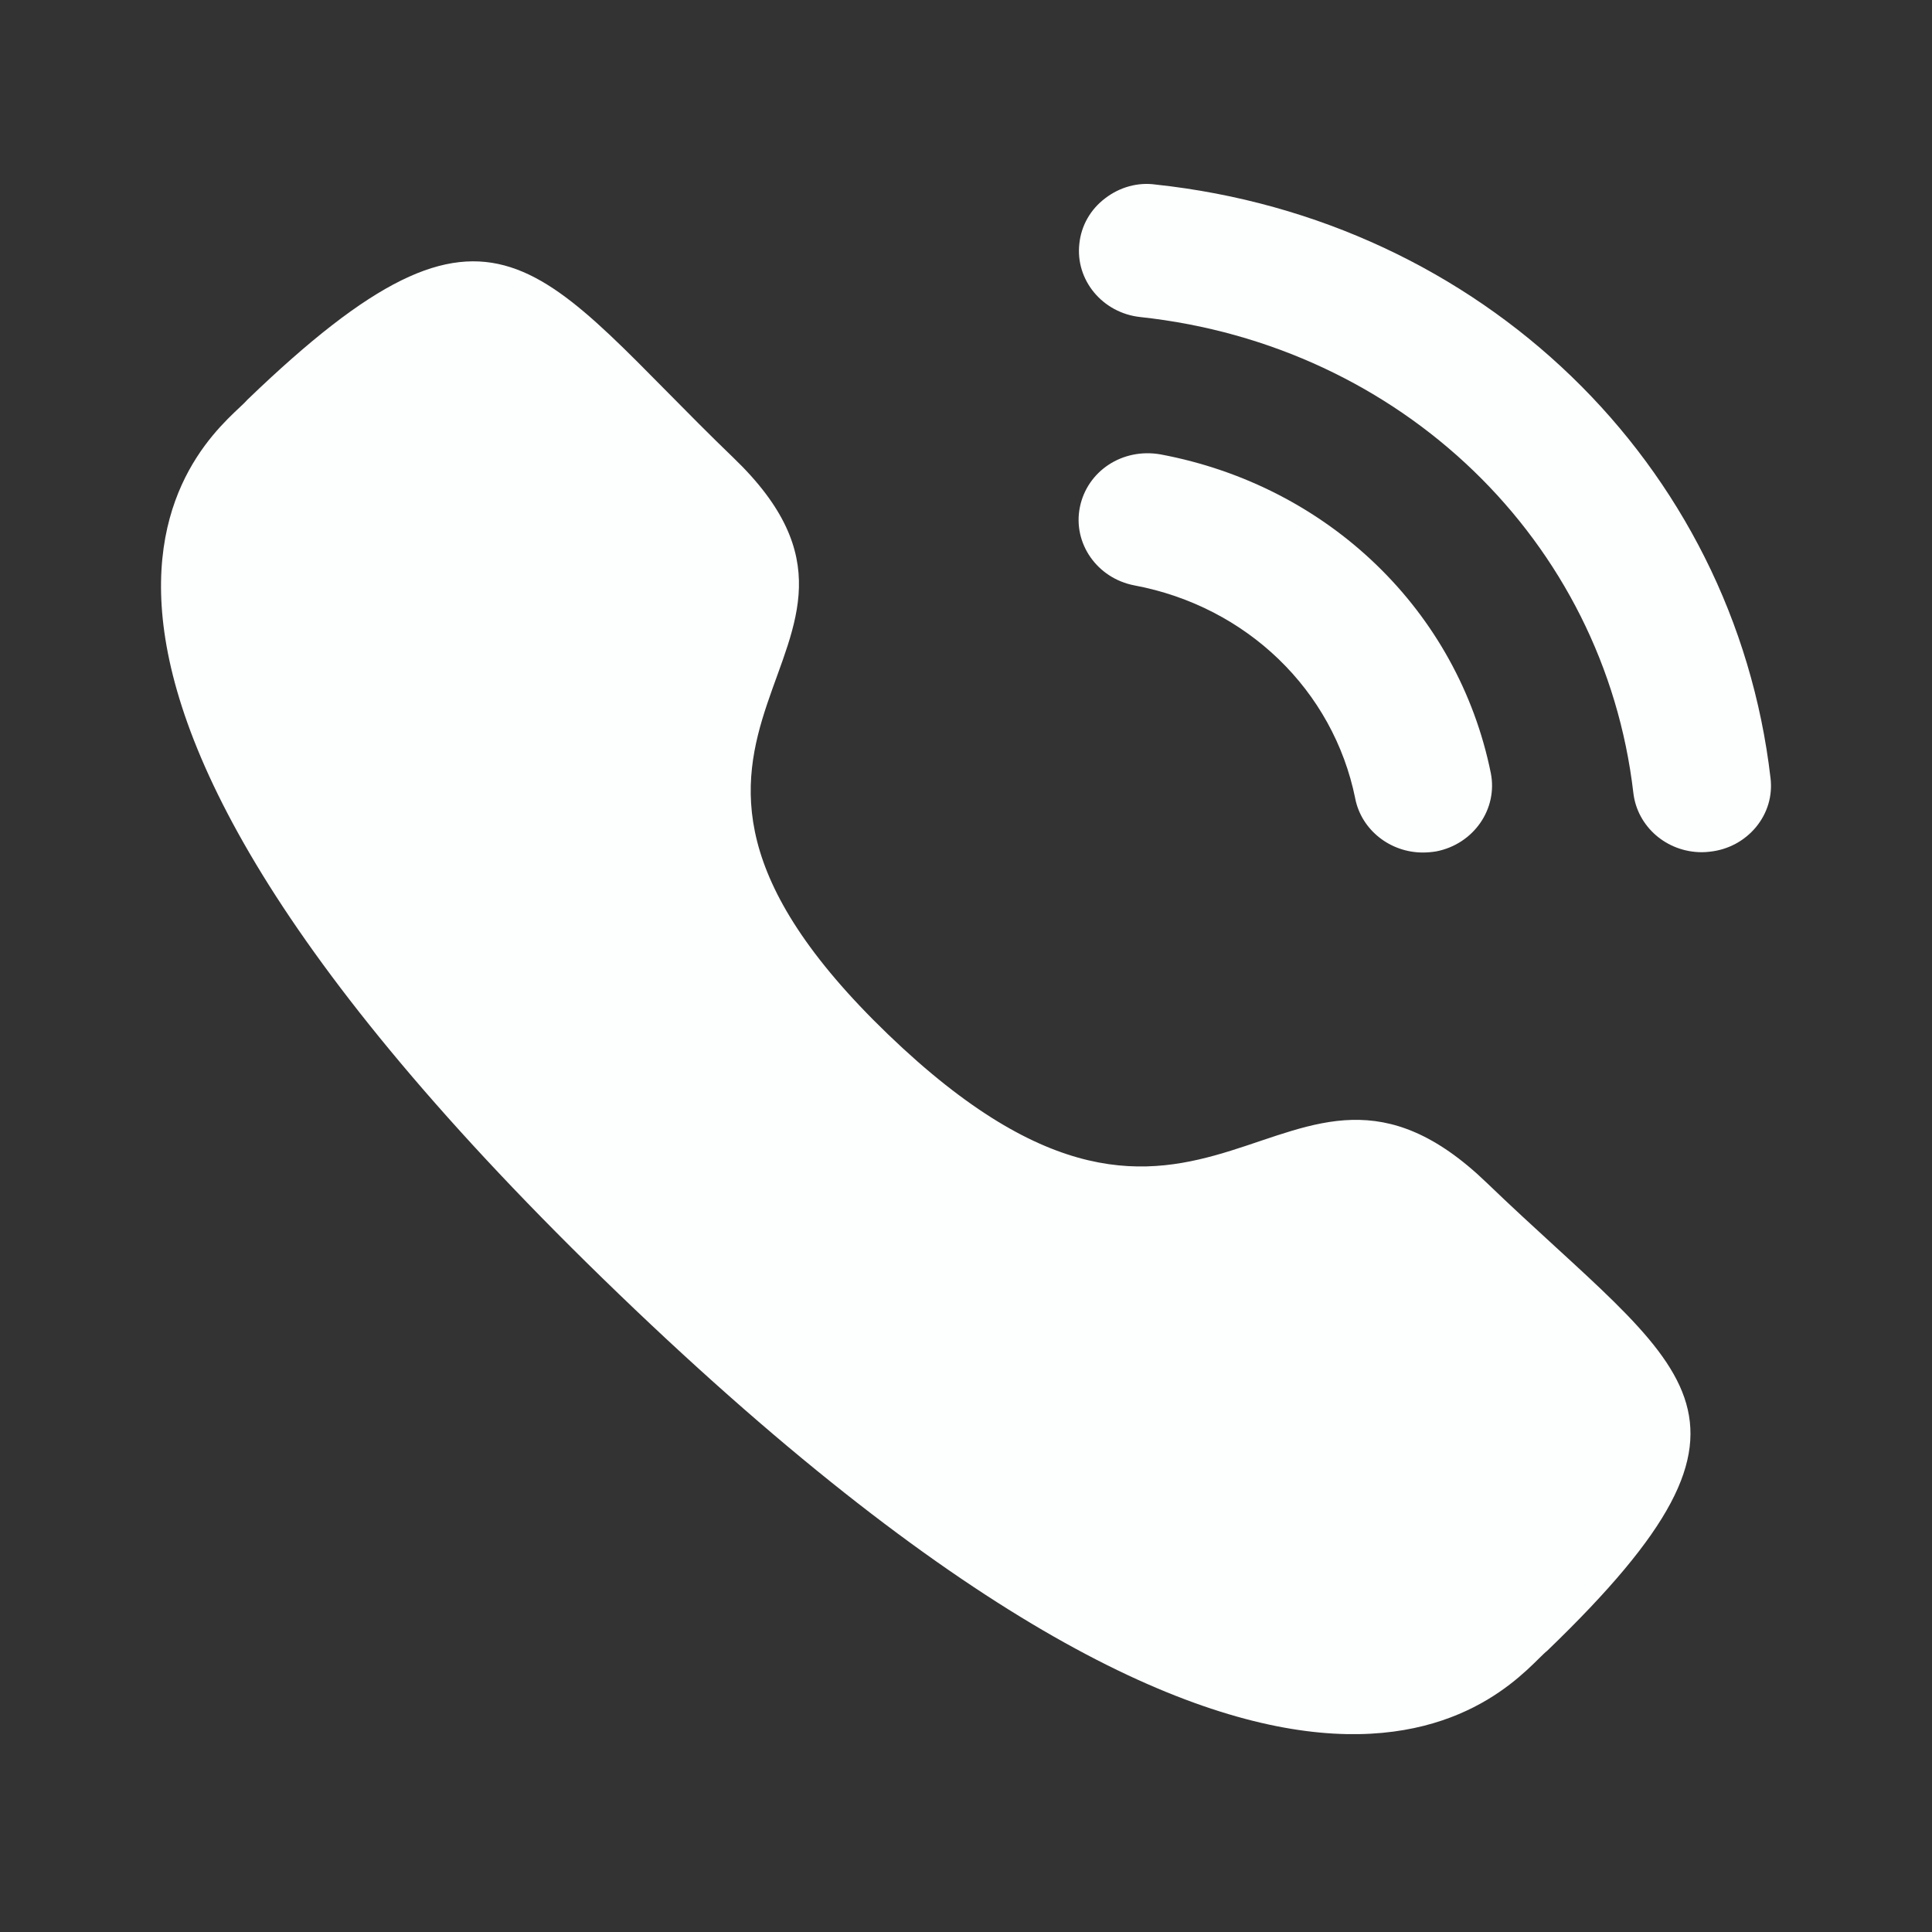
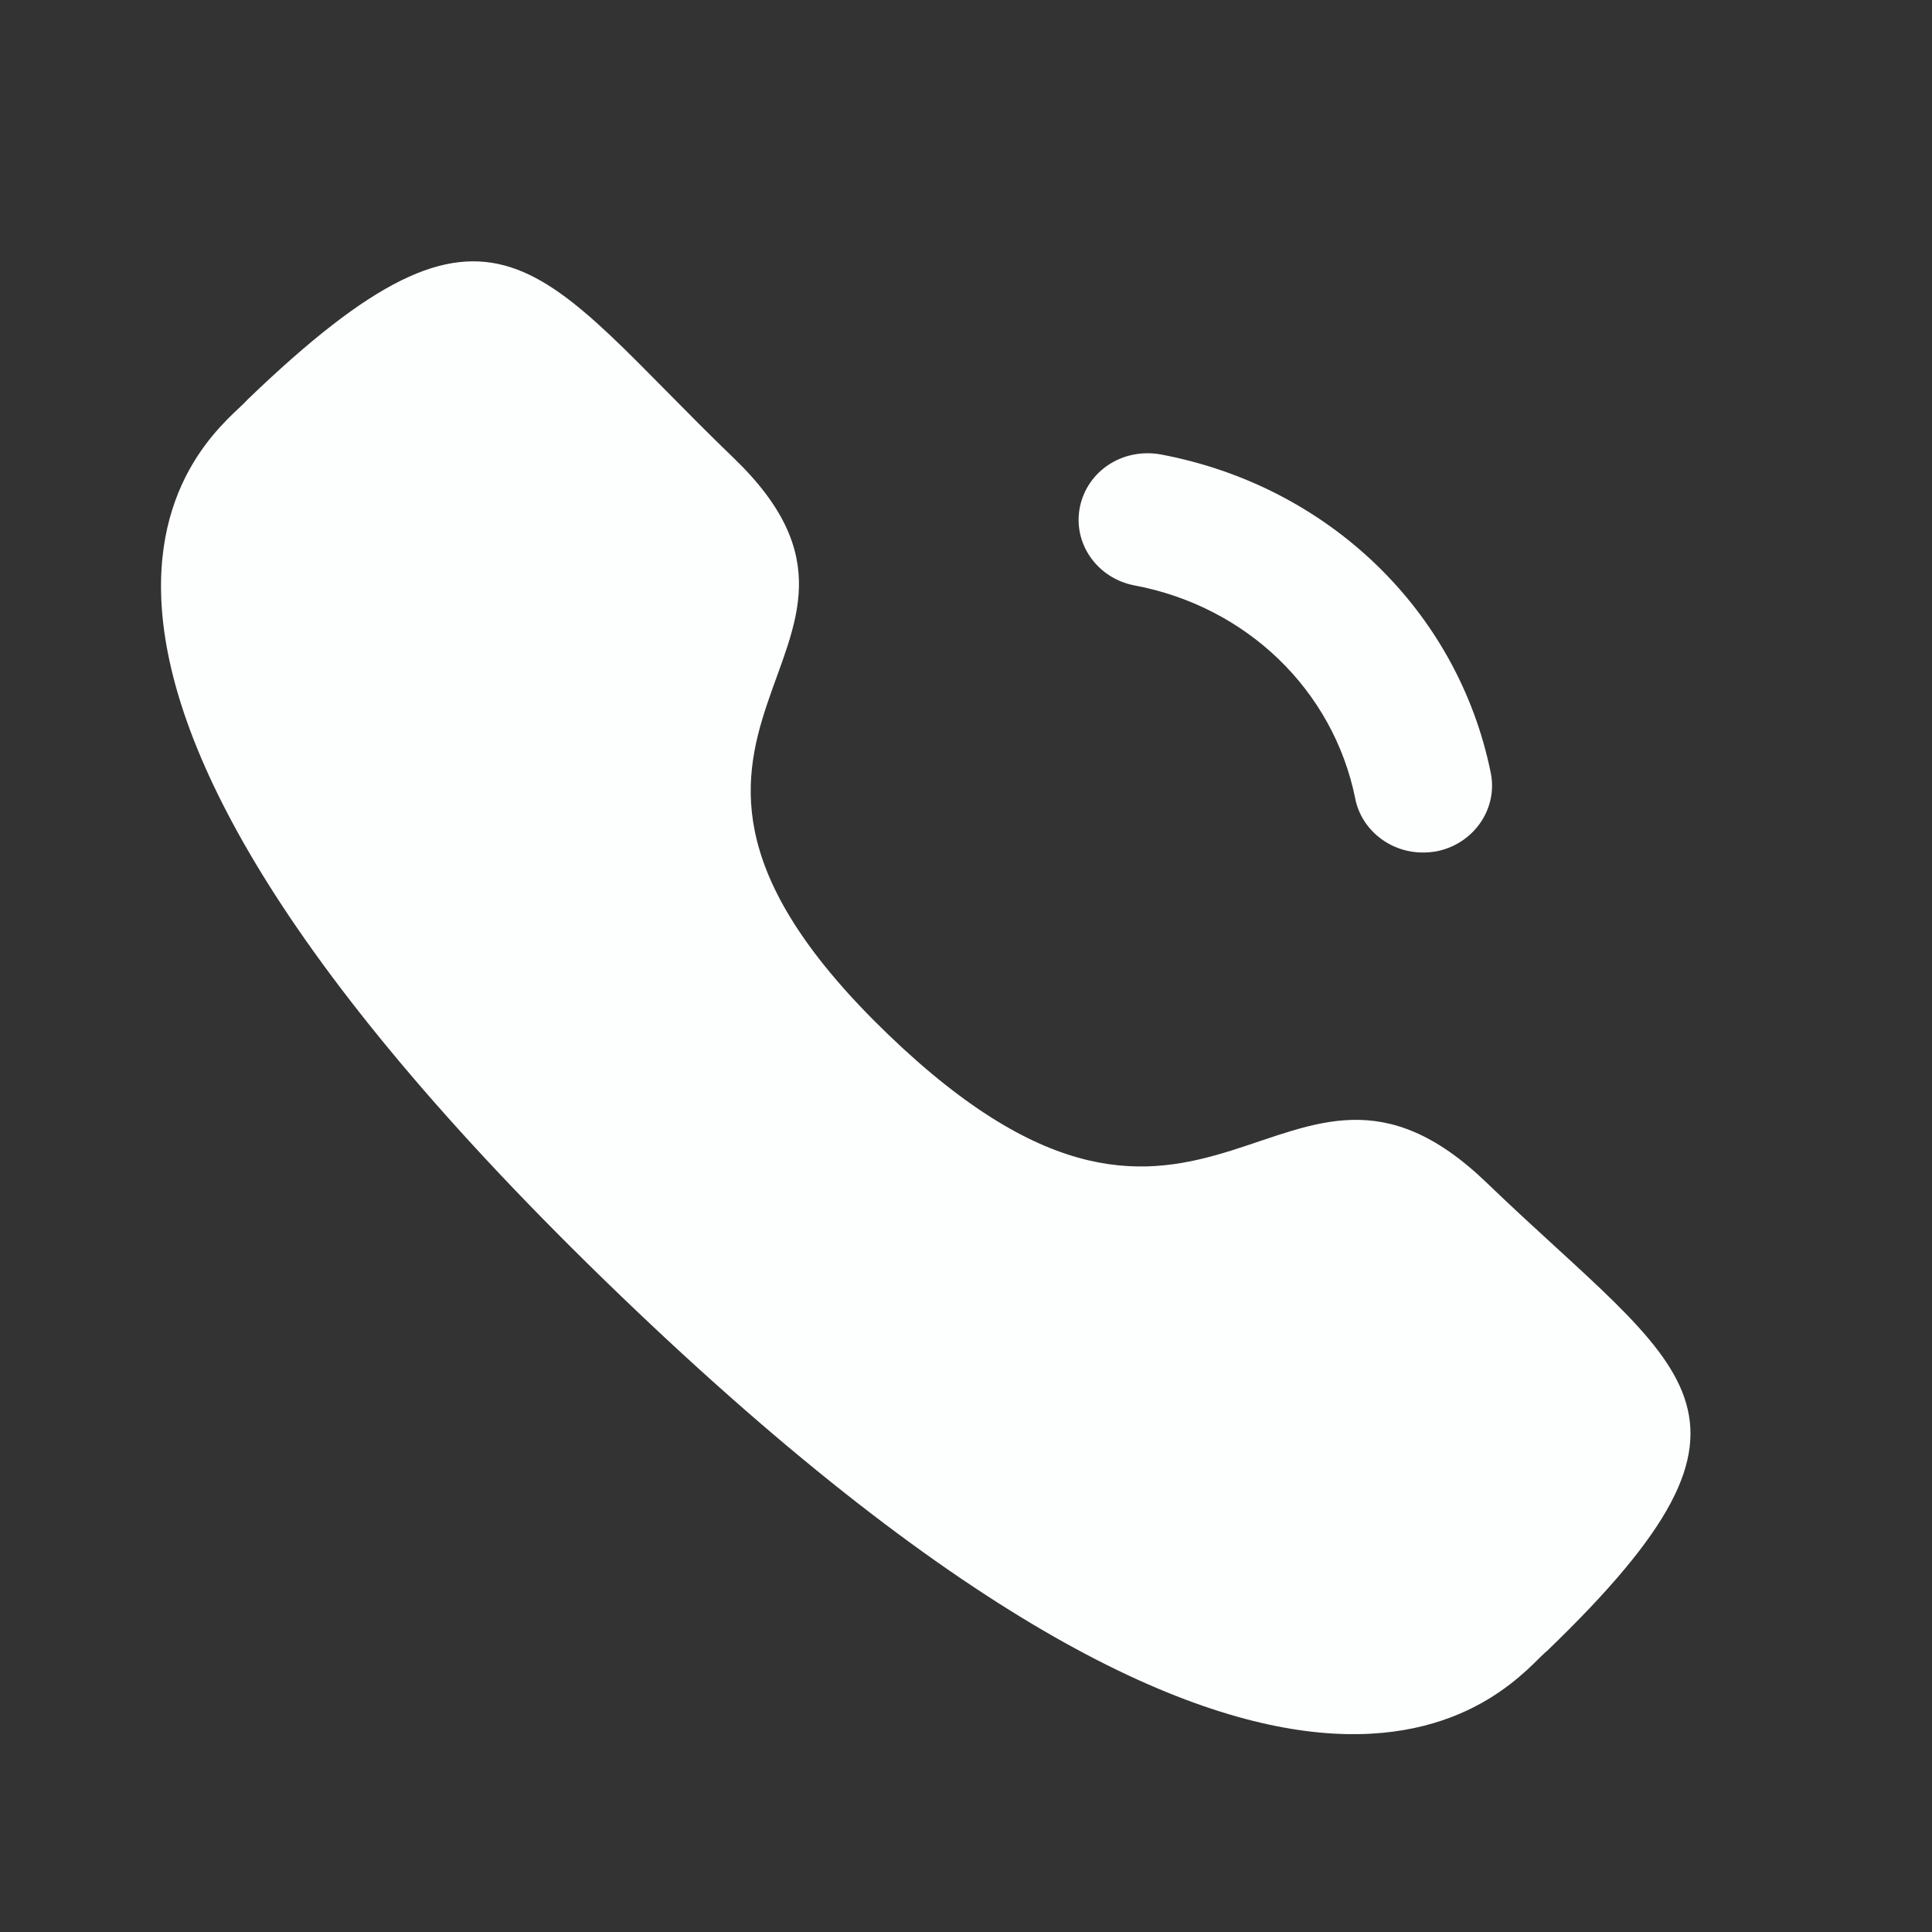
<svg xmlns="http://www.w3.org/2000/svg" width="19" height="19" viewBox="0 0 19 19" fill="none">
  <rect x="0" y="0" width="19" height="19" fill="#333333" stroke="none" />
  <path d="M11.415 4.469C11.038 4.402 10.692 4.633 10.62 4.987C10.548 5.342 10.789 5.687 11.156 5.757C12.26 5.964 13.112 6.787 13.328 7.853V7.854C13.389 8.161 13.67 8.384 13.993 8.384C14.037 8.384 14.08 8.38 14.124 8.373C14.491 8.302 14.732 7.957 14.661 7.602C14.338 6.009 13.065 4.779 11.415 4.469" fill="#FDFEFE" />
-   <path d="M11.365 1.815C11.189 1.79 11.011 1.841 10.87 1.949C10.725 2.058 10.634 2.217 10.615 2.394C10.573 2.753 10.842 3.078 11.214 3.118C13.78 3.394 15.775 5.319 16.063 7.798C16.102 8.13 16.391 8.381 16.737 8.381C16.763 8.381 16.788 8.379 16.814 8.376C16.994 8.357 17.155 8.271 17.269 8.134C17.382 7.997 17.433 7.826 17.412 7.652C17.053 4.559 14.567 2.158 11.365 1.815" fill="#FDFEFE" />
  <path fill-rule="evenodd" clip-rule="evenodd" d="M8.733 10.172C11.892 13.213 12.608 9.695 14.619 11.63C16.557 13.496 17.671 13.87 15.215 16.235C14.908 16.473 12.953 19.337 6.084 12.724C-0.786 6.111 2.186 4.226 2.434 3.93C4.896 1.559 5.277 2.638 7.216 4.505C9.226 6.44 5.575 7.132 8.733 10.172Z" fill="#FDFEFE" />
</svg>